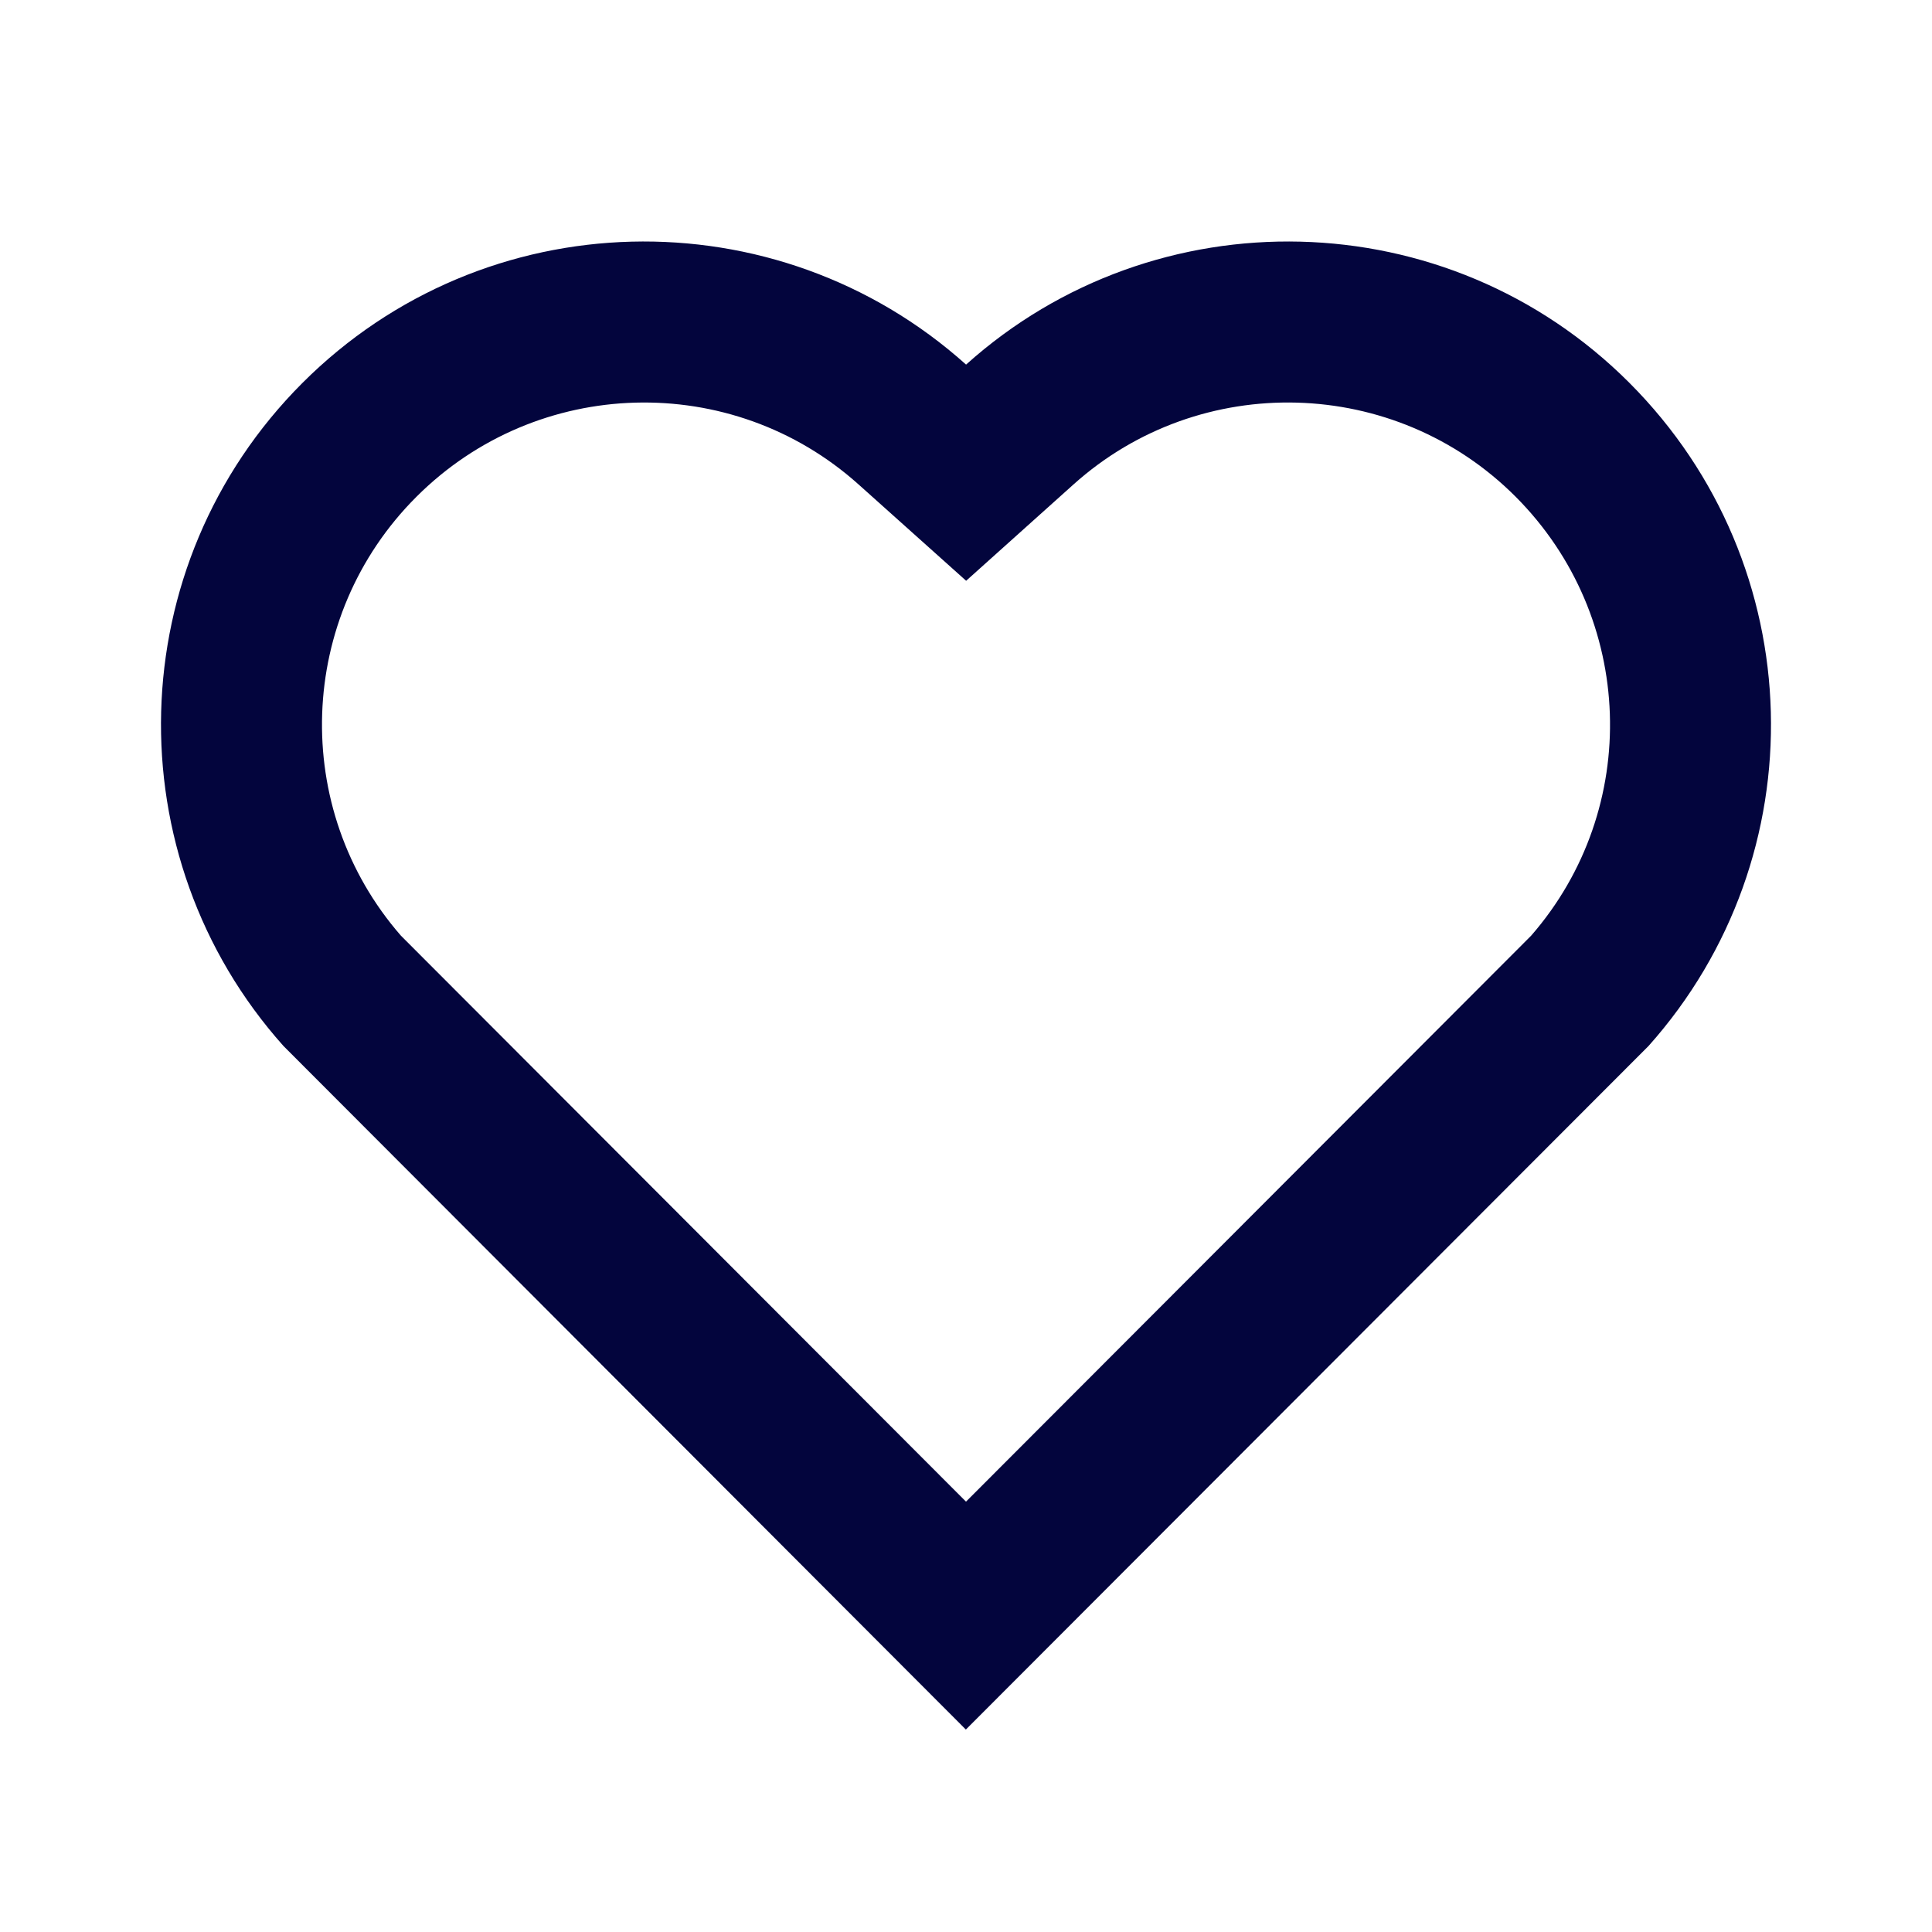
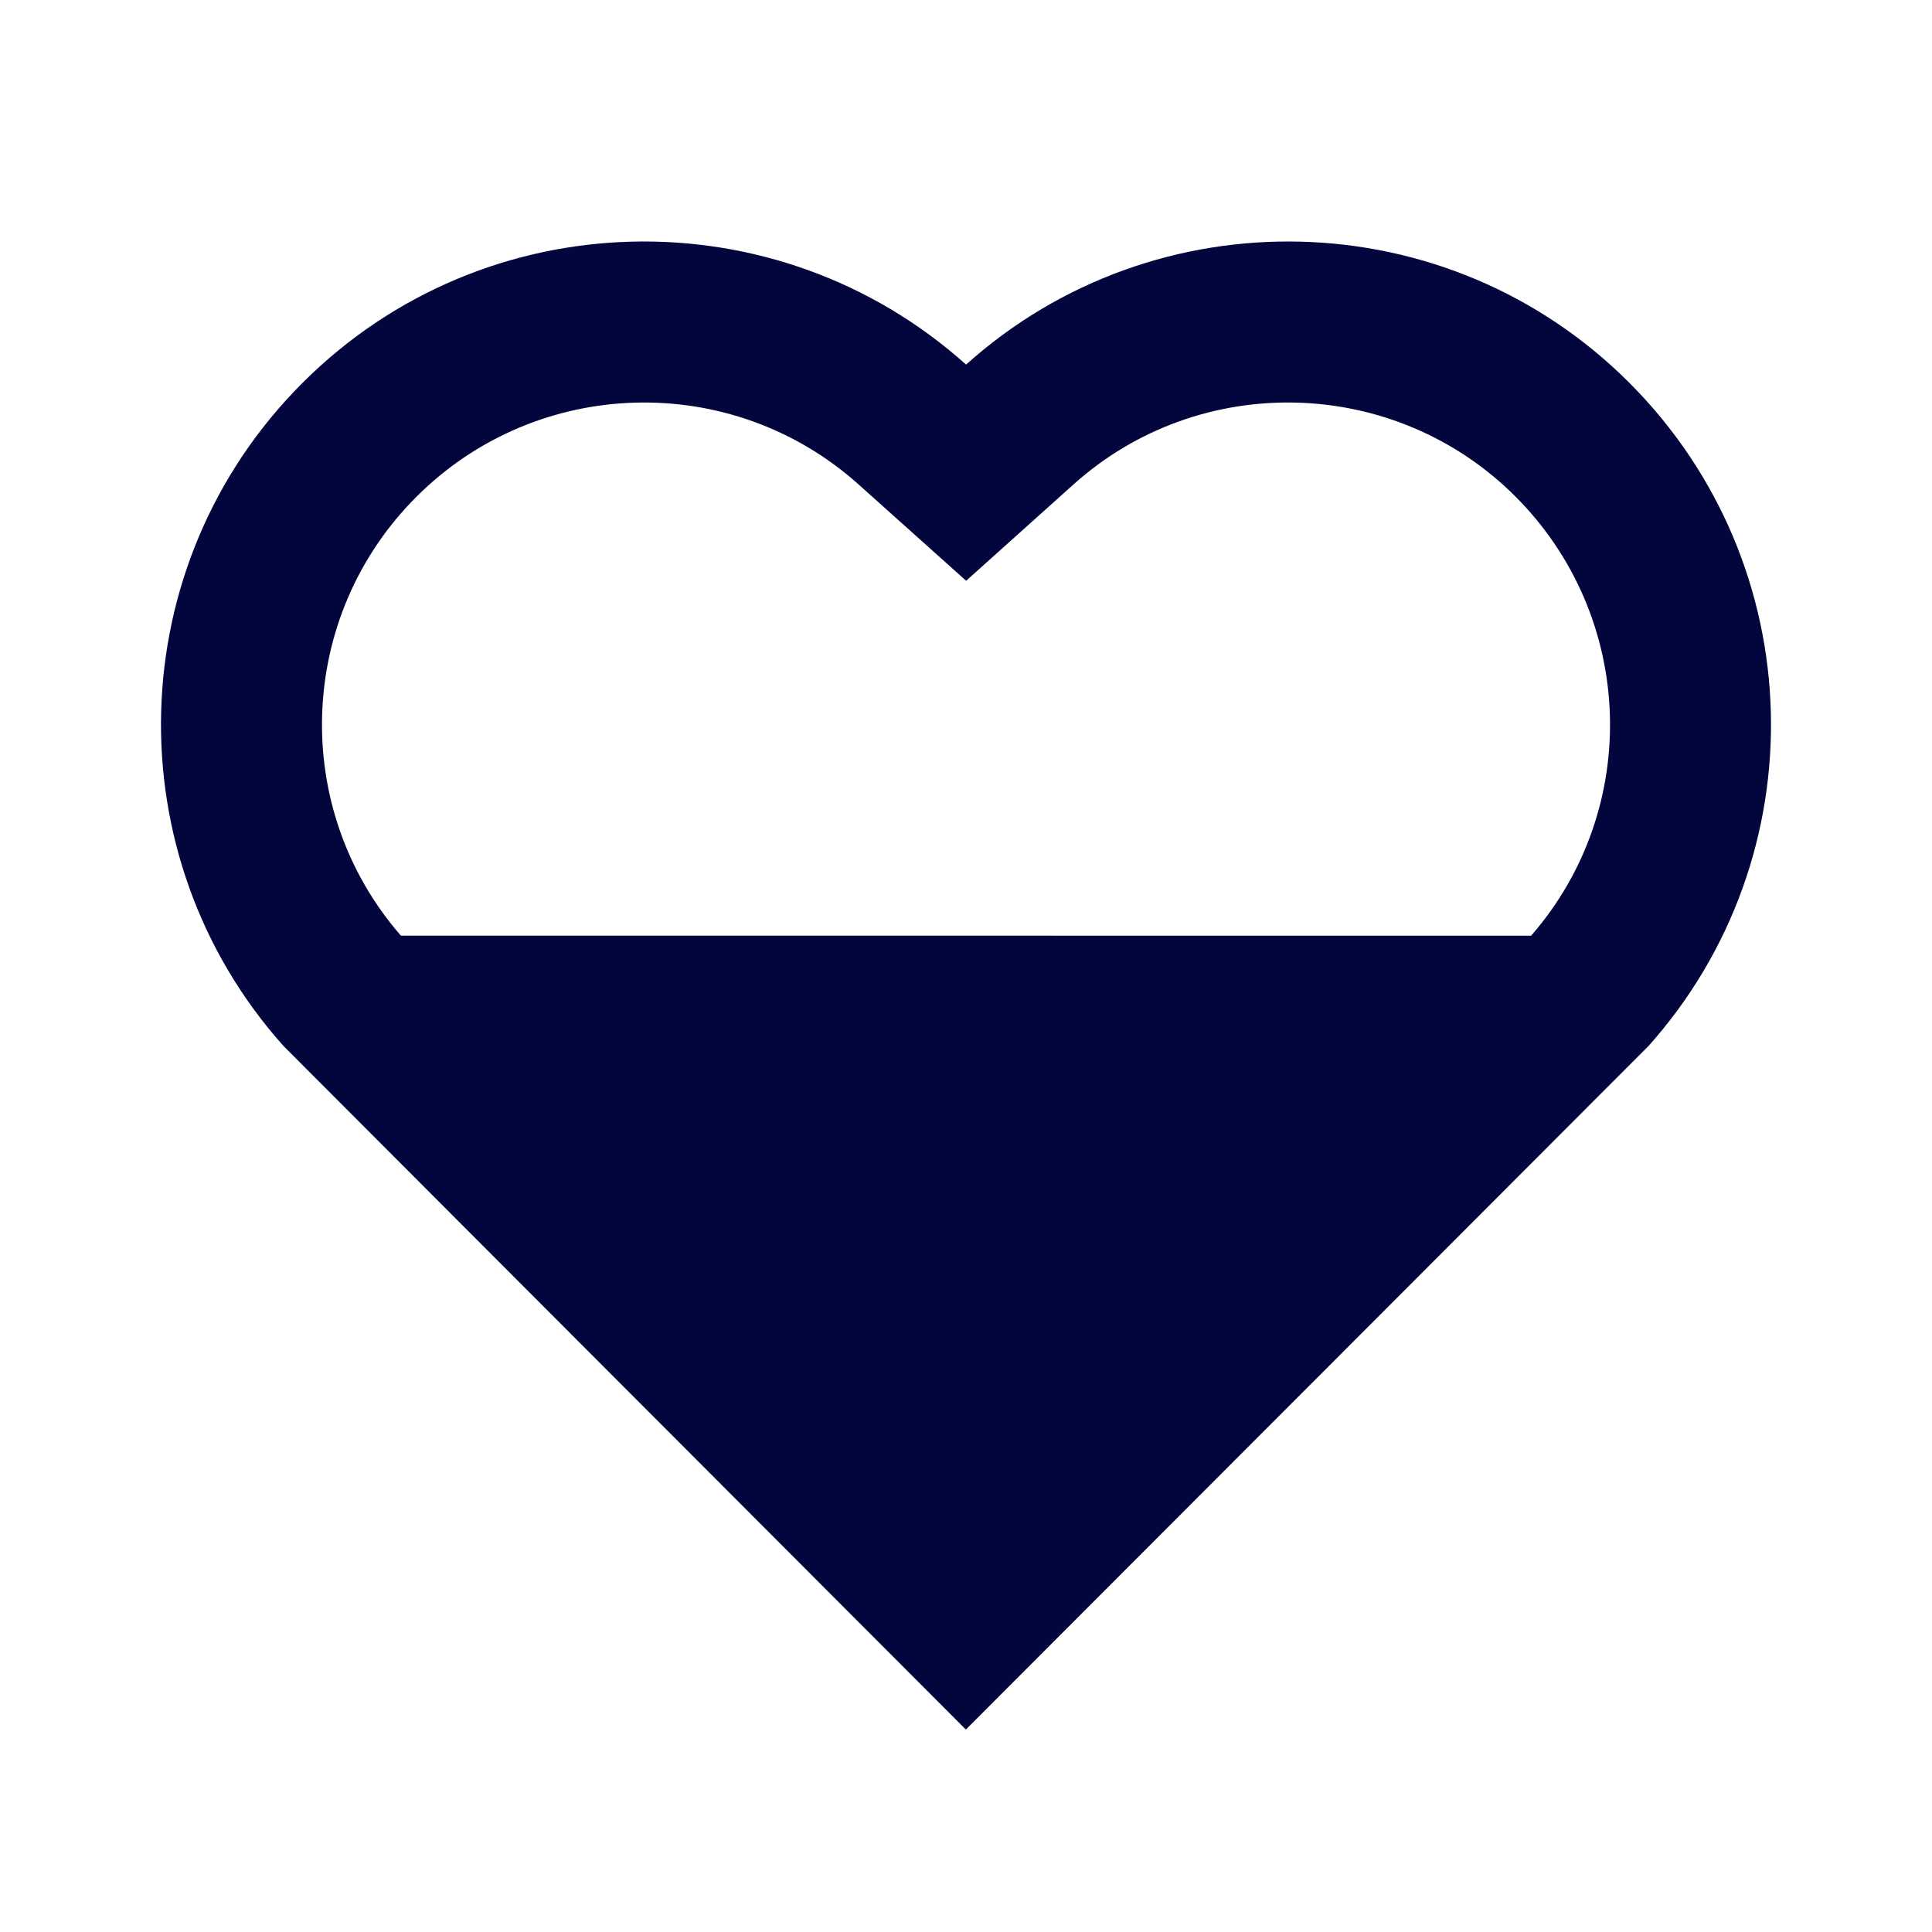
<svg xmlns="http://www.w3.org/2000/svg" width="28" height="28" viewBox="0 0 28 28" fill="none">
-   <path d="M14.001 5.284C16.741 2.823 20.976 2.905 23.616 5.55C26.256 8.196 26.346 12.41 23.892 15.159L13.998 25.066L4.108 15.159C1.653 12.41 1.745 8.189 4.383 5.55C7.025 2.908 11.252 2.82 14.001 5.284ZM21.965 7.198C20.215 5.446 17.391 5.375 15.559 7.02L14.002 8.417L12.443 7.021C10.606 5.374 7.788 5.446 6.034 7.201C4.295 8.939 4.208 11.722 5.81 13.56L14 21.763L22.19 13.561C23.793 11.722 23.705 8.942 21.965 7.198Z" fill="#03053D" />
+   <path d="M14.001 5.284C16.741 2.823 20.976 2.905 23.616 5.55C26.256 8.196 26.346 12.41 23.892 15.159L13.998 25.066L4.108 15.159C1.653 12.41 1.745 8.189 4.383 5.55C7.025 2.908 11.252 2.82 14.001 5.284ZM21.965 7.198C20.215 5.446 17.391 5.375 15.559 7.02L14.002 8.417L12.443 7.021C10.606 5.374 7.788 5.446 6.034 7.201C4.295 8.939 4.208 11.722 5.81 13.56L22.19 13.561C23.793 11.722 23.705 8.942 21.965 7.198Z" fill="#03053D" />
</svg>